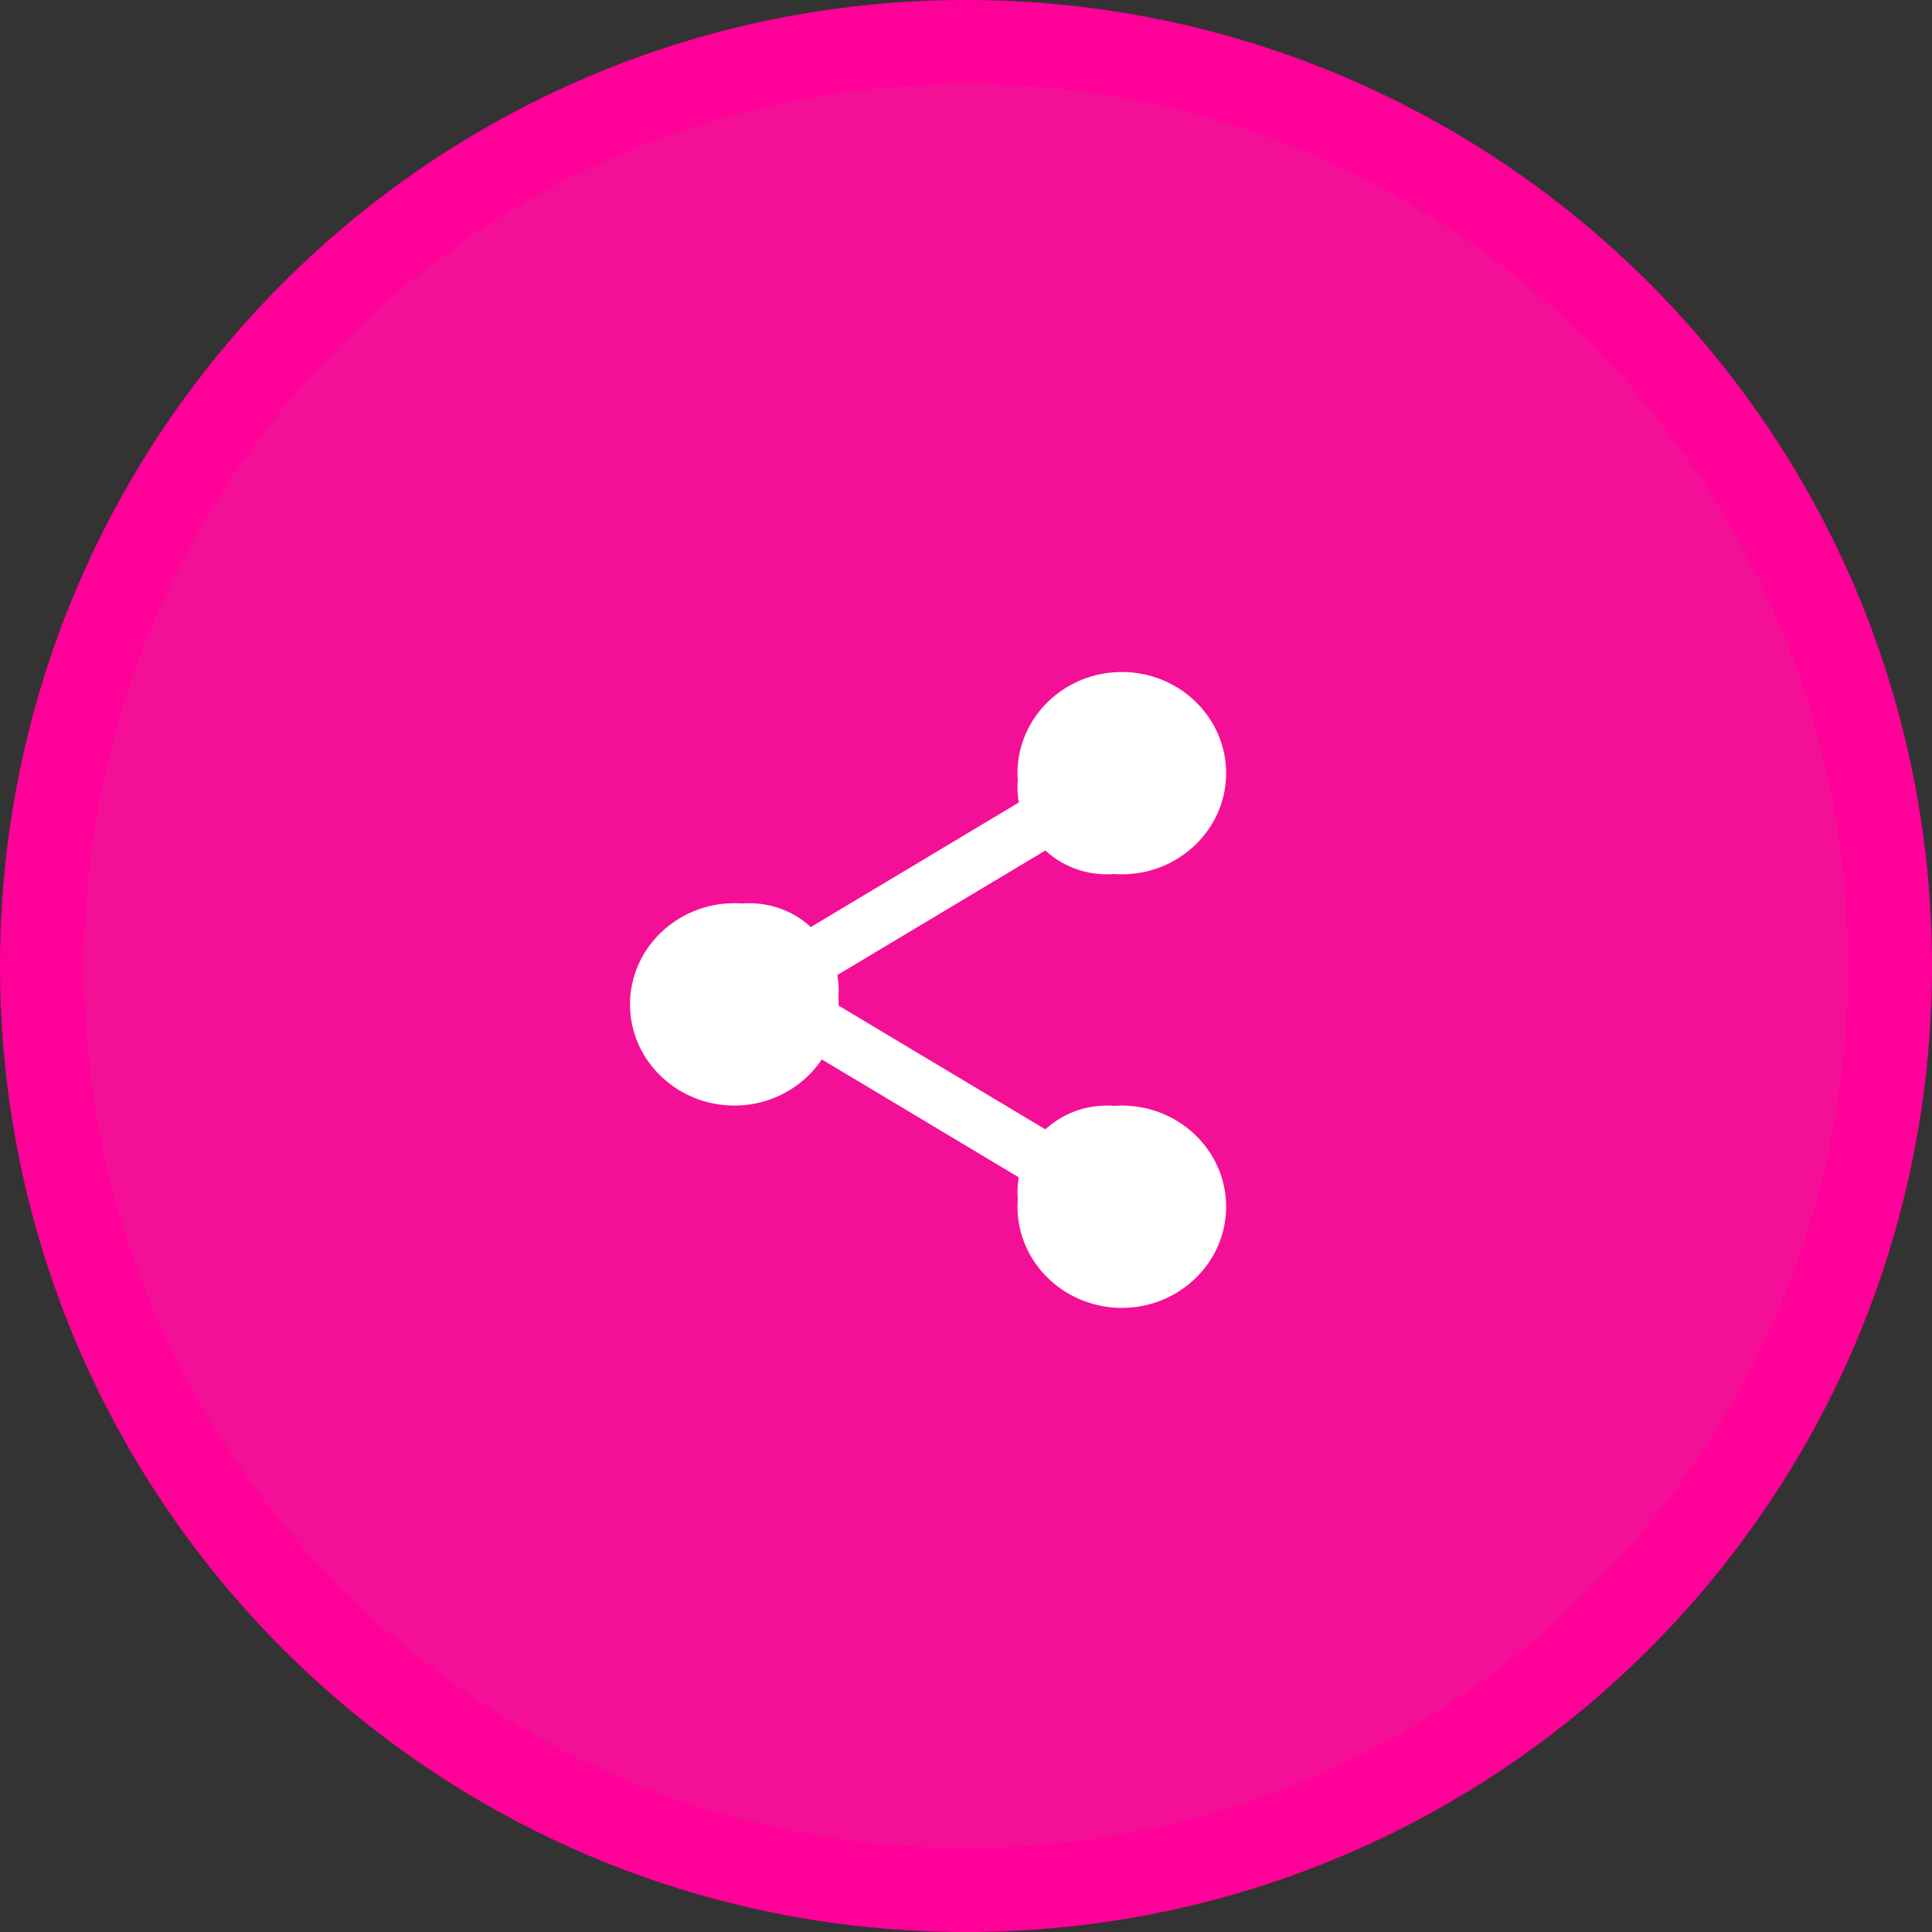
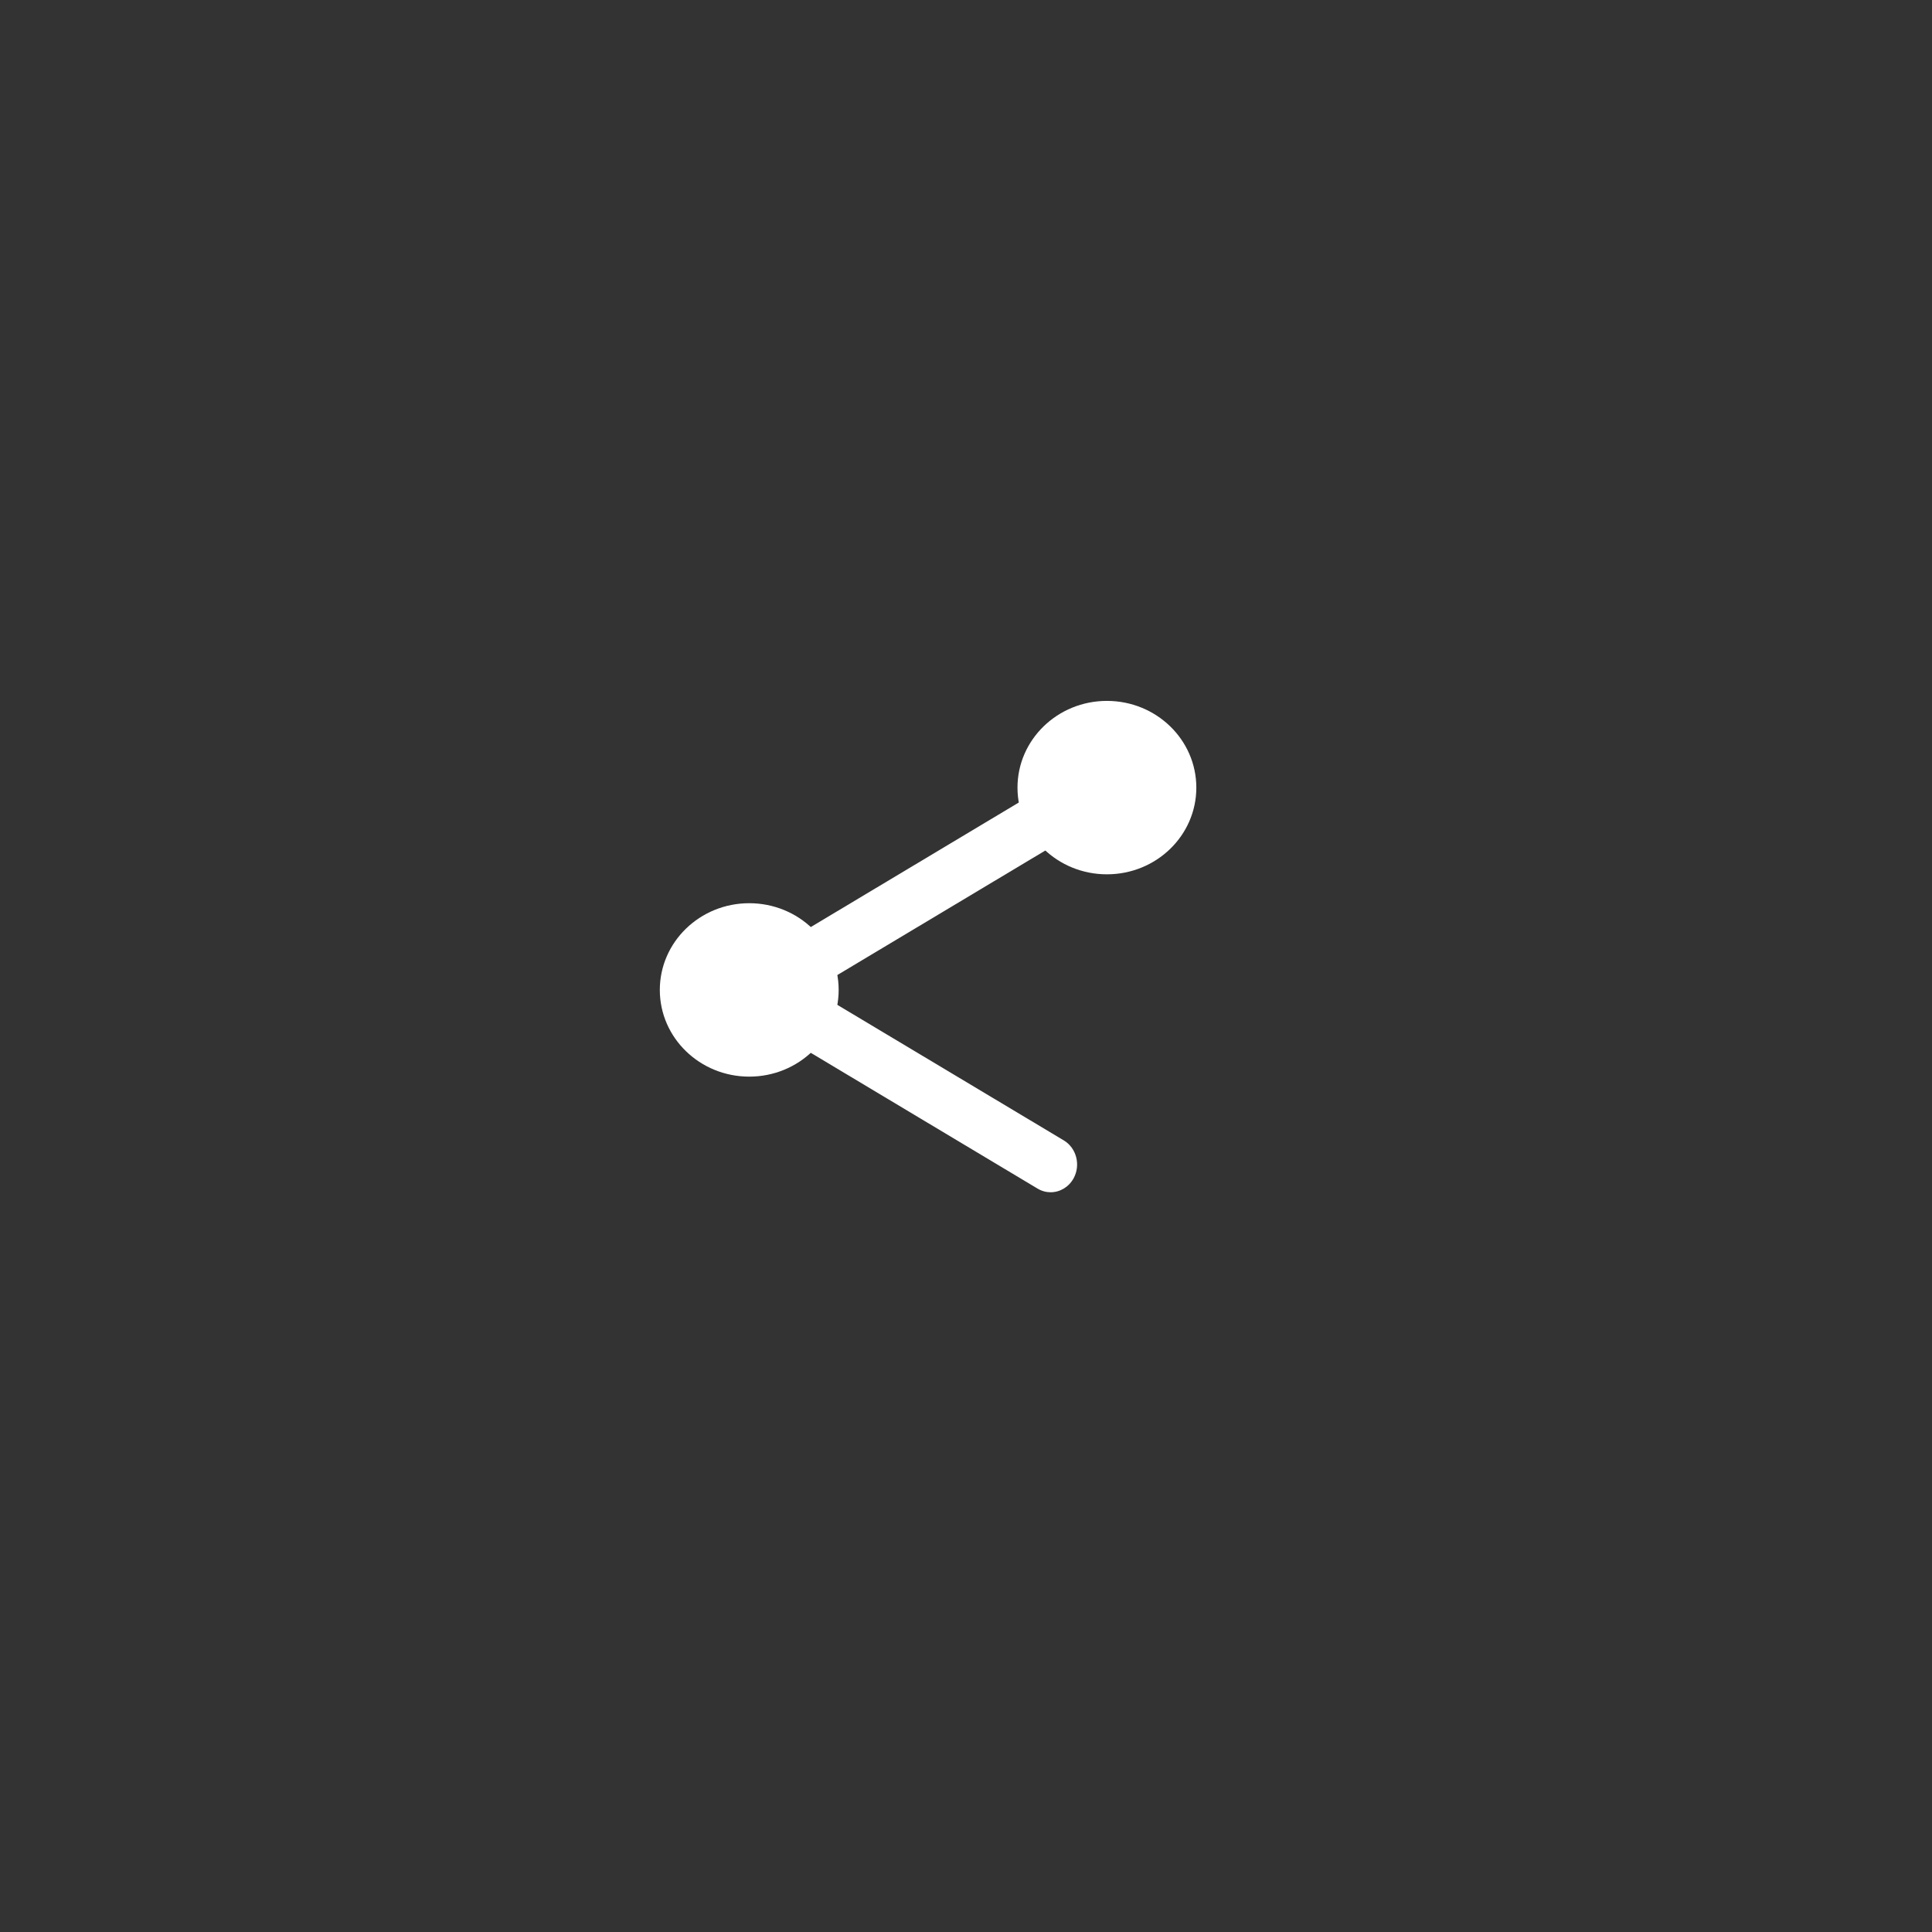
<svg xmlns="http://www.w3.org/2000/svg" width="46" height="46" viewBox="0 0 46 46" fill="none">
  <rect x="0" y="0" width="46" height="46" fill="#333333" stroke="none" />
-   <path d="M45 23C45 35.15 35.15 45 23 45C10.85 45 1 35.15 1 23C1 10.85 10.85 1 23 1C35.15 1 45 10.85 45 23Z" fill="#F40F97" stroke="#FF0099" stroke-width="2" />
  <path d="M28.484 18.753C28.484 19.893 27.531 20.817 26.355 20.817C25.179 20.817 24.226 19.893 24.226 18.753C24.226 17.613 25.179 16.688 26.355 16.688C27.531 16.688 28.484 17.613 28.484 18.753Z" fill="white" />
-   <path fill-rule="evenodd" clip-rule="evenodd" d="M24.226 18.409C24.226 19.737 25.34 20.817 26.71 20.817C28.08 20.817 29.194 19.737 29.194 18.409C29.194 17.08 28.08 16 26.71 16C25.34 16 24.226 17.08 24.226 18.409ZM25.157 18.409C25.157 17.579 25.853 16.903 26.71 16.903C27.566 16.903 28.262 17.579 28.262 18.409C28.262 19.238 27.566 19.914 26.71 19.914C25.853 19.914 25.157 19.238 25.157 18.409Z" fill="white" />
-   <path d="M28.484 28.387C28.484 29.527 27.531 30.451 26.355 30.451C25.179 30.451 24.226 29.527 24.226 28.387C24.226 27.247 25.179 26.323 26.355 26.323C27.531 26.323 28.484 27.247 28.484 28.387Z" fill="white" />
-   <path fill-rule="evenodd" clip-rule="evenodd" d="M24.226 28.731C24.226 30.059 25.34 31.14 26.71 31.14C28.08 31.14 29.194 30.059 29.194 28.731C29.194 27.403 28.08 26.323 26.71 26.323C25.34 26.323 24.226 27.403 24.226 28.731ZM25.157 28.731C25.157 27.901 25.853 27.226 26.71 27.226C27.566 27.226 28.262 27.901 28.262 28.731C28.262 29.561 27.566 30.236 26.71 30.236C25.853 30.236 25.157 29.561 25.157 28.731Z" fill="white" />
  <path d="M19.968 23.57C19.968 24.71 19.015 25.634 17.839 25.634C16.663 25.634 15.71 24.71 15.71 23.57C15.71 22.43 16.663 21.505 17.839 21.505C19.015 21.505 19.968 22.43 19.968 23.57Z" fill="white" />
-   <path fill-rule="evenodd" clip-rule="evenodd" d="M15 23.914C15 25.242 16.114 26.323 17.484 26.323C18.854 26.323 19.968 25.242 19.968 23.914C19.968 22.586 18.854 21.505 17.484 21.505C16.114 21.505 15 22.586 15 23.914ZM15.931 23.914C15.931 23.084 16.628 22.409 17.484 22.409C18.34 22.409 19.036 23.084 19.036 23.914C19.036 24.744 18.34 25.419 17.484 25.419C16.628 25.419 15.931 24.744 15.931 23.914Z" fill="white" />
  <path d="M19.178 23.57C18.959 23.57 18.747 23.45 18.631 23.236C18.459 22.92 18.565 22.516 18.866 22.335L24.704 18.84C25.006 18.658 25.39 18.769 25.563 19.087C25.735 19.404 25.629 19.807 25.327 19.988L19.489 23.483C19.391 23.542 19.284 23.57 19.178 23.57Z" fill="white" />
  <path d="M25.015 28.387C24.91 28.387 24.803 28.359 24.704 28.3L18.866 24.805C18.565 24.625 18.459 24.221 18.631 23.904C18.802 23.587 19.187 23.475 19.489 23.657L25.328 27.152C25.629 27.332 25.735 27.736 25.563 28.053C25.446 28.267 25.234 28.387 25.015 28.387Z" fill="white" />
</svg>